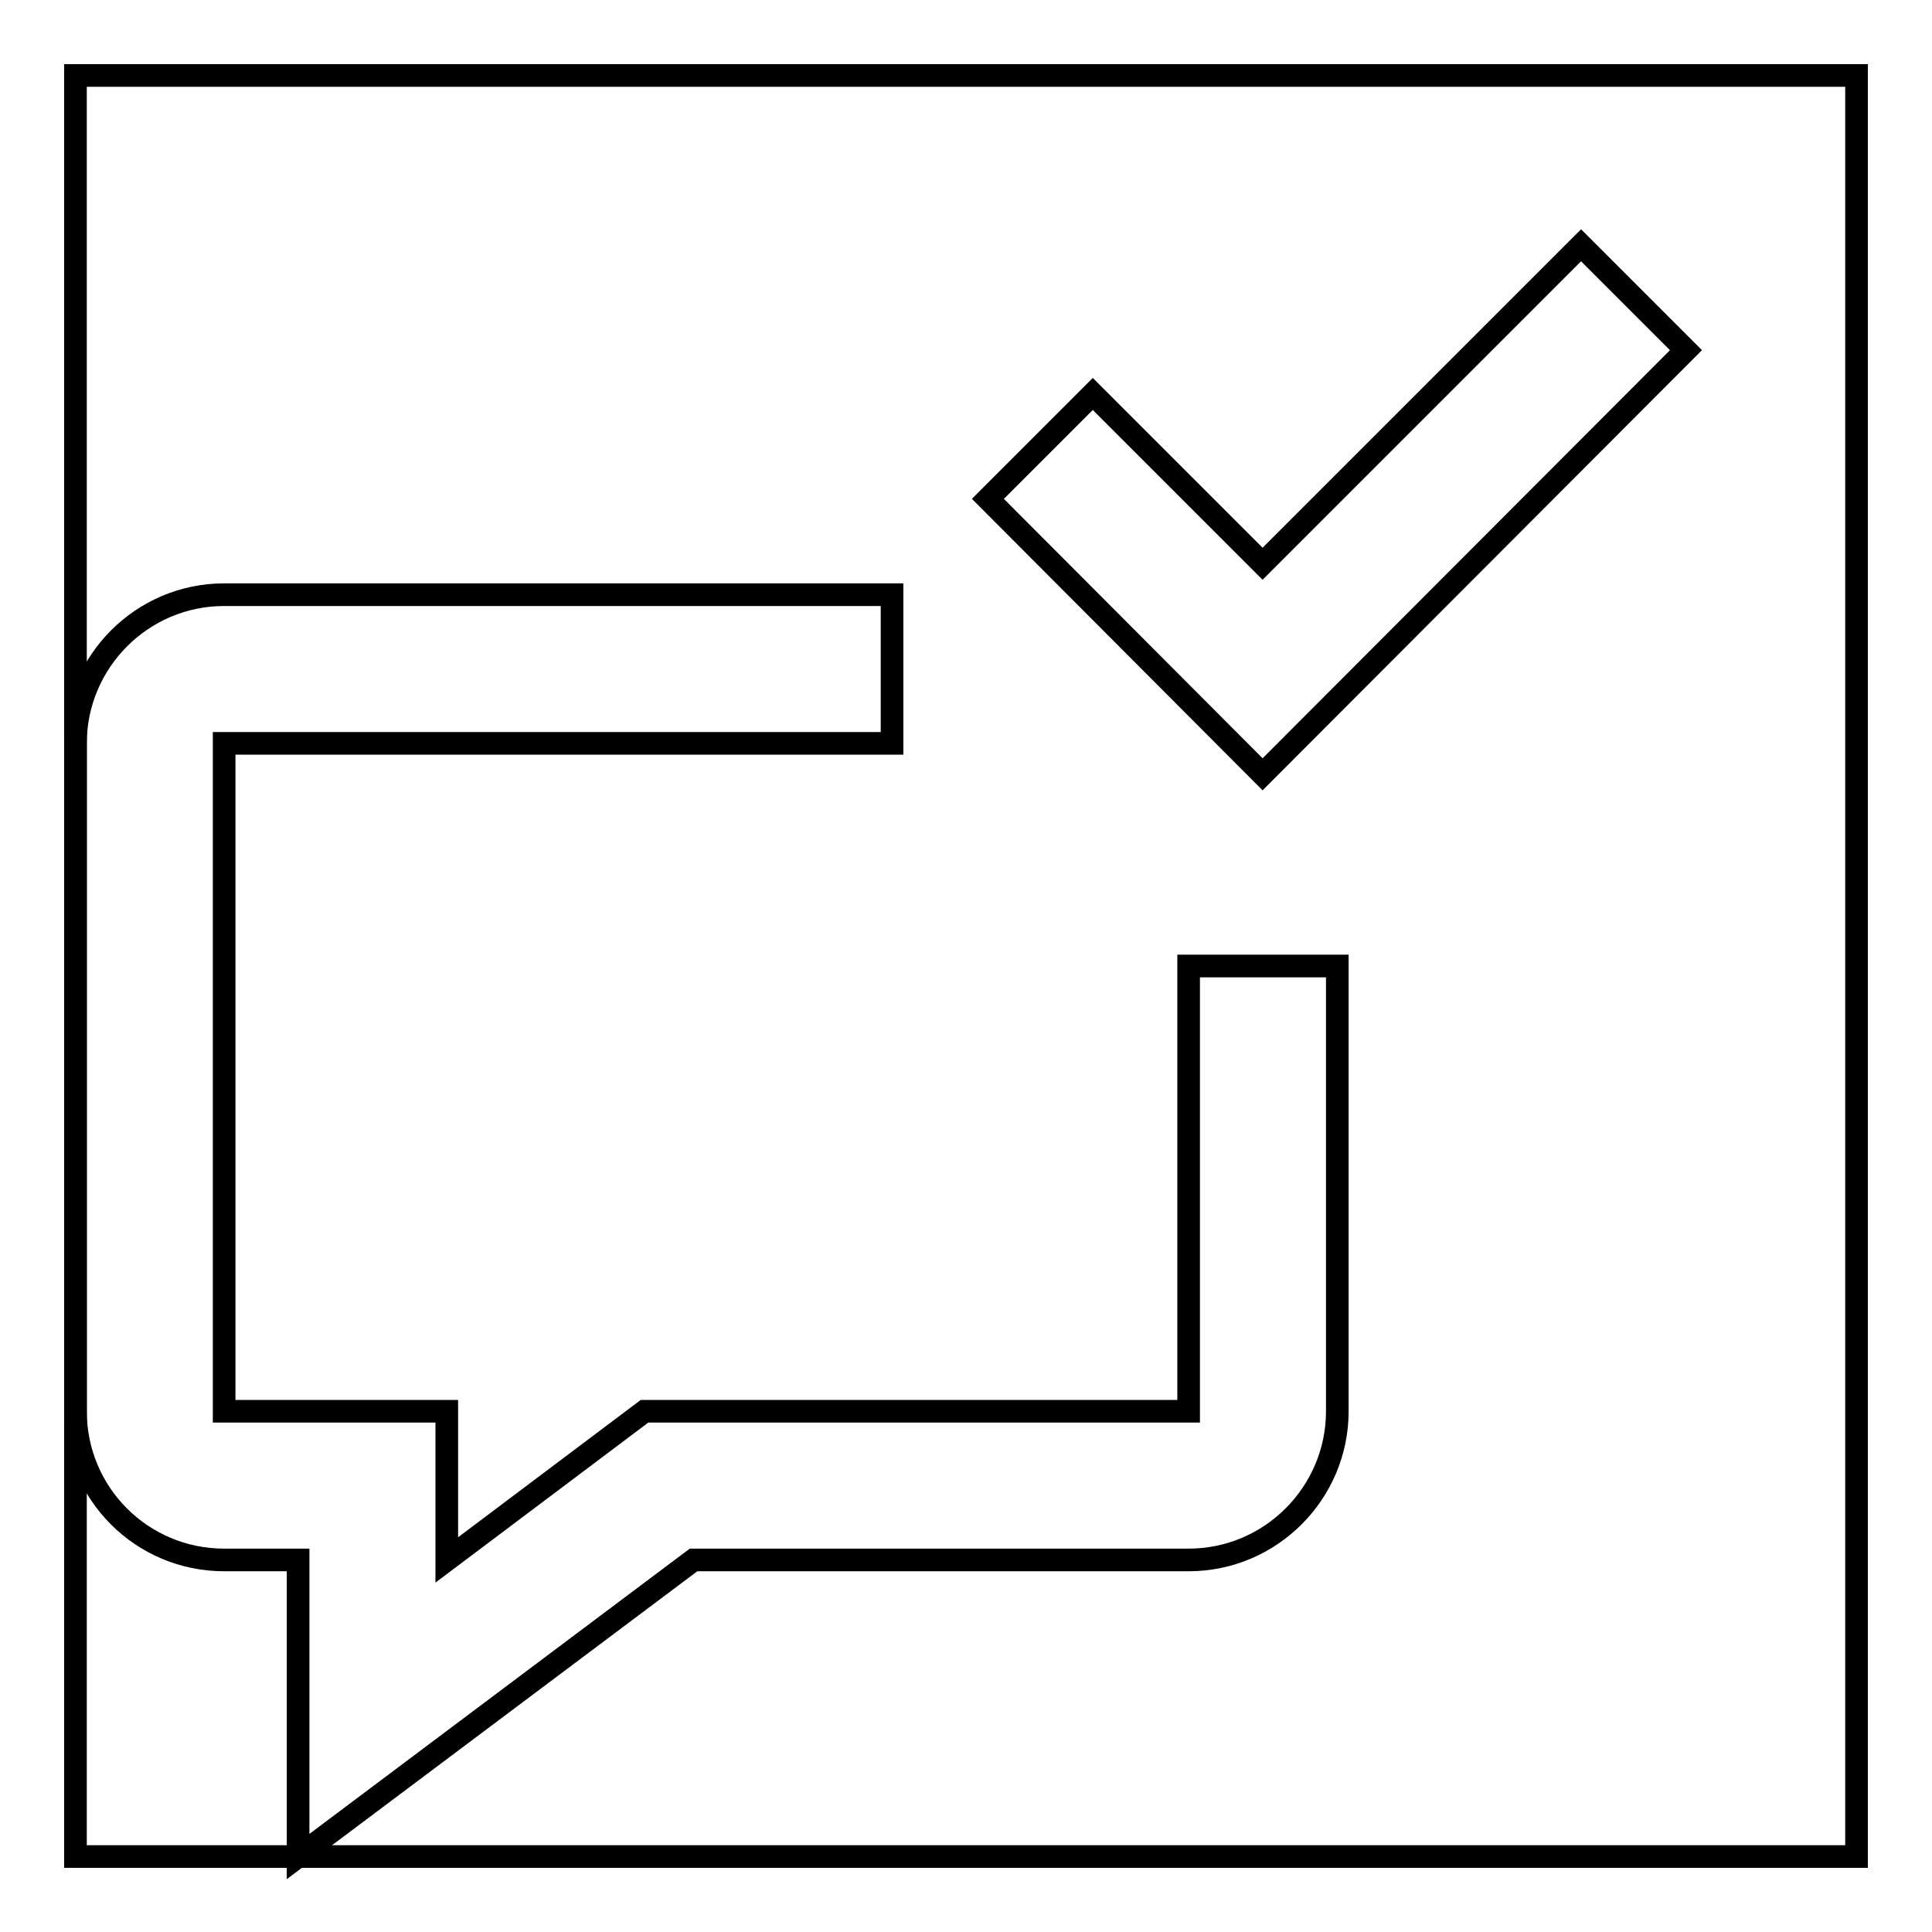
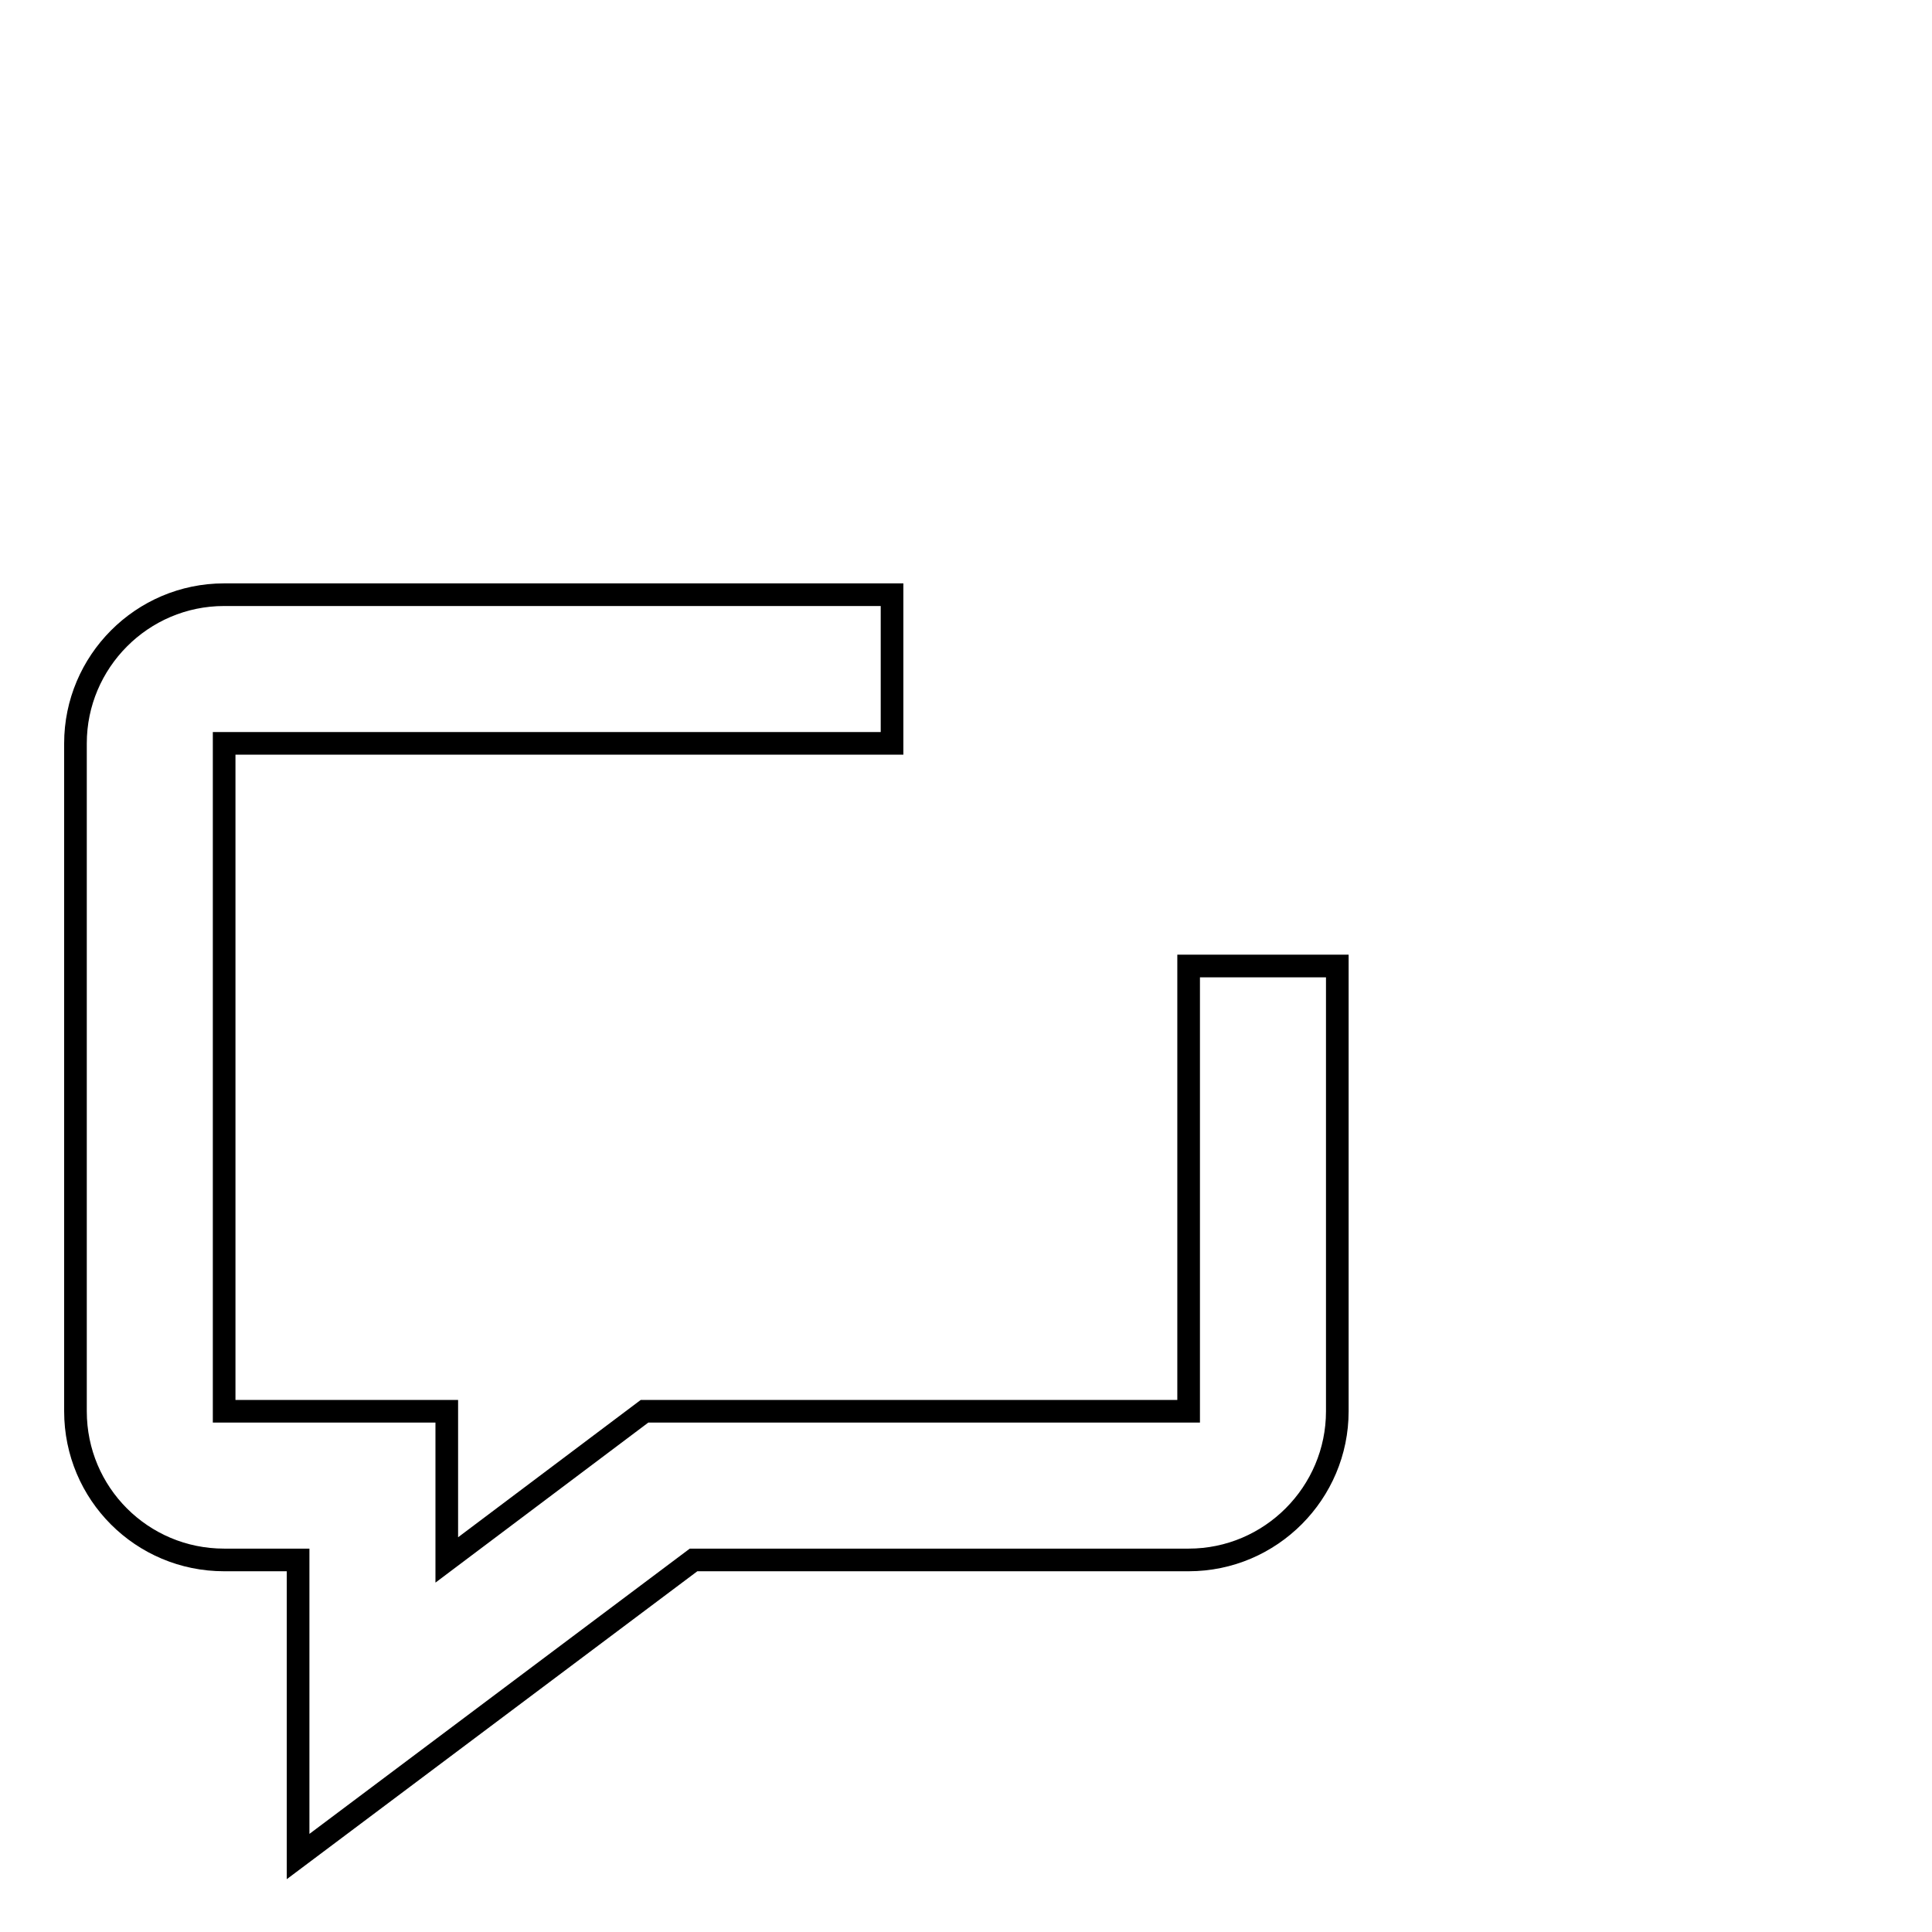
<svg xmlns="http://www.w3.org/2000/svg" version="1.1" x="0px" y="0px" viewBox="0 0 256 256" enable-background="new 0 0 256 256" xml:space="preserve">
  <g>
    <g>
-       <path stroke-width="3" fill-opacity="0" stroke="#000000" d="M10,10h236v236H10V10z" />
      <path stroke-width="3" fill-opacity="0" stroke="#000000" d="M39.5,246v-39.3h-9.8c-10.9,0-19.7-8.8-19.7-19.7V98.5c0-10.8,8.8-19.7,19.7-19.7h88.5v19.7H29.7V187h29.5v19.7L85.4,187h72.1v-59h19.7v59c0,10.8-8.8,19.7-19.7,19.7H91.9L39.5,246z" />
-       <path stroke-width="3" fill-opacity="0" stroke="#000000" d="M167.3,102.6l-36.4-36.5l13.9-13.9l22.5,22.5l42.2-42.2l13.9,13.9L167.3,102.6z" />
    </g>
  </g>
</svg>